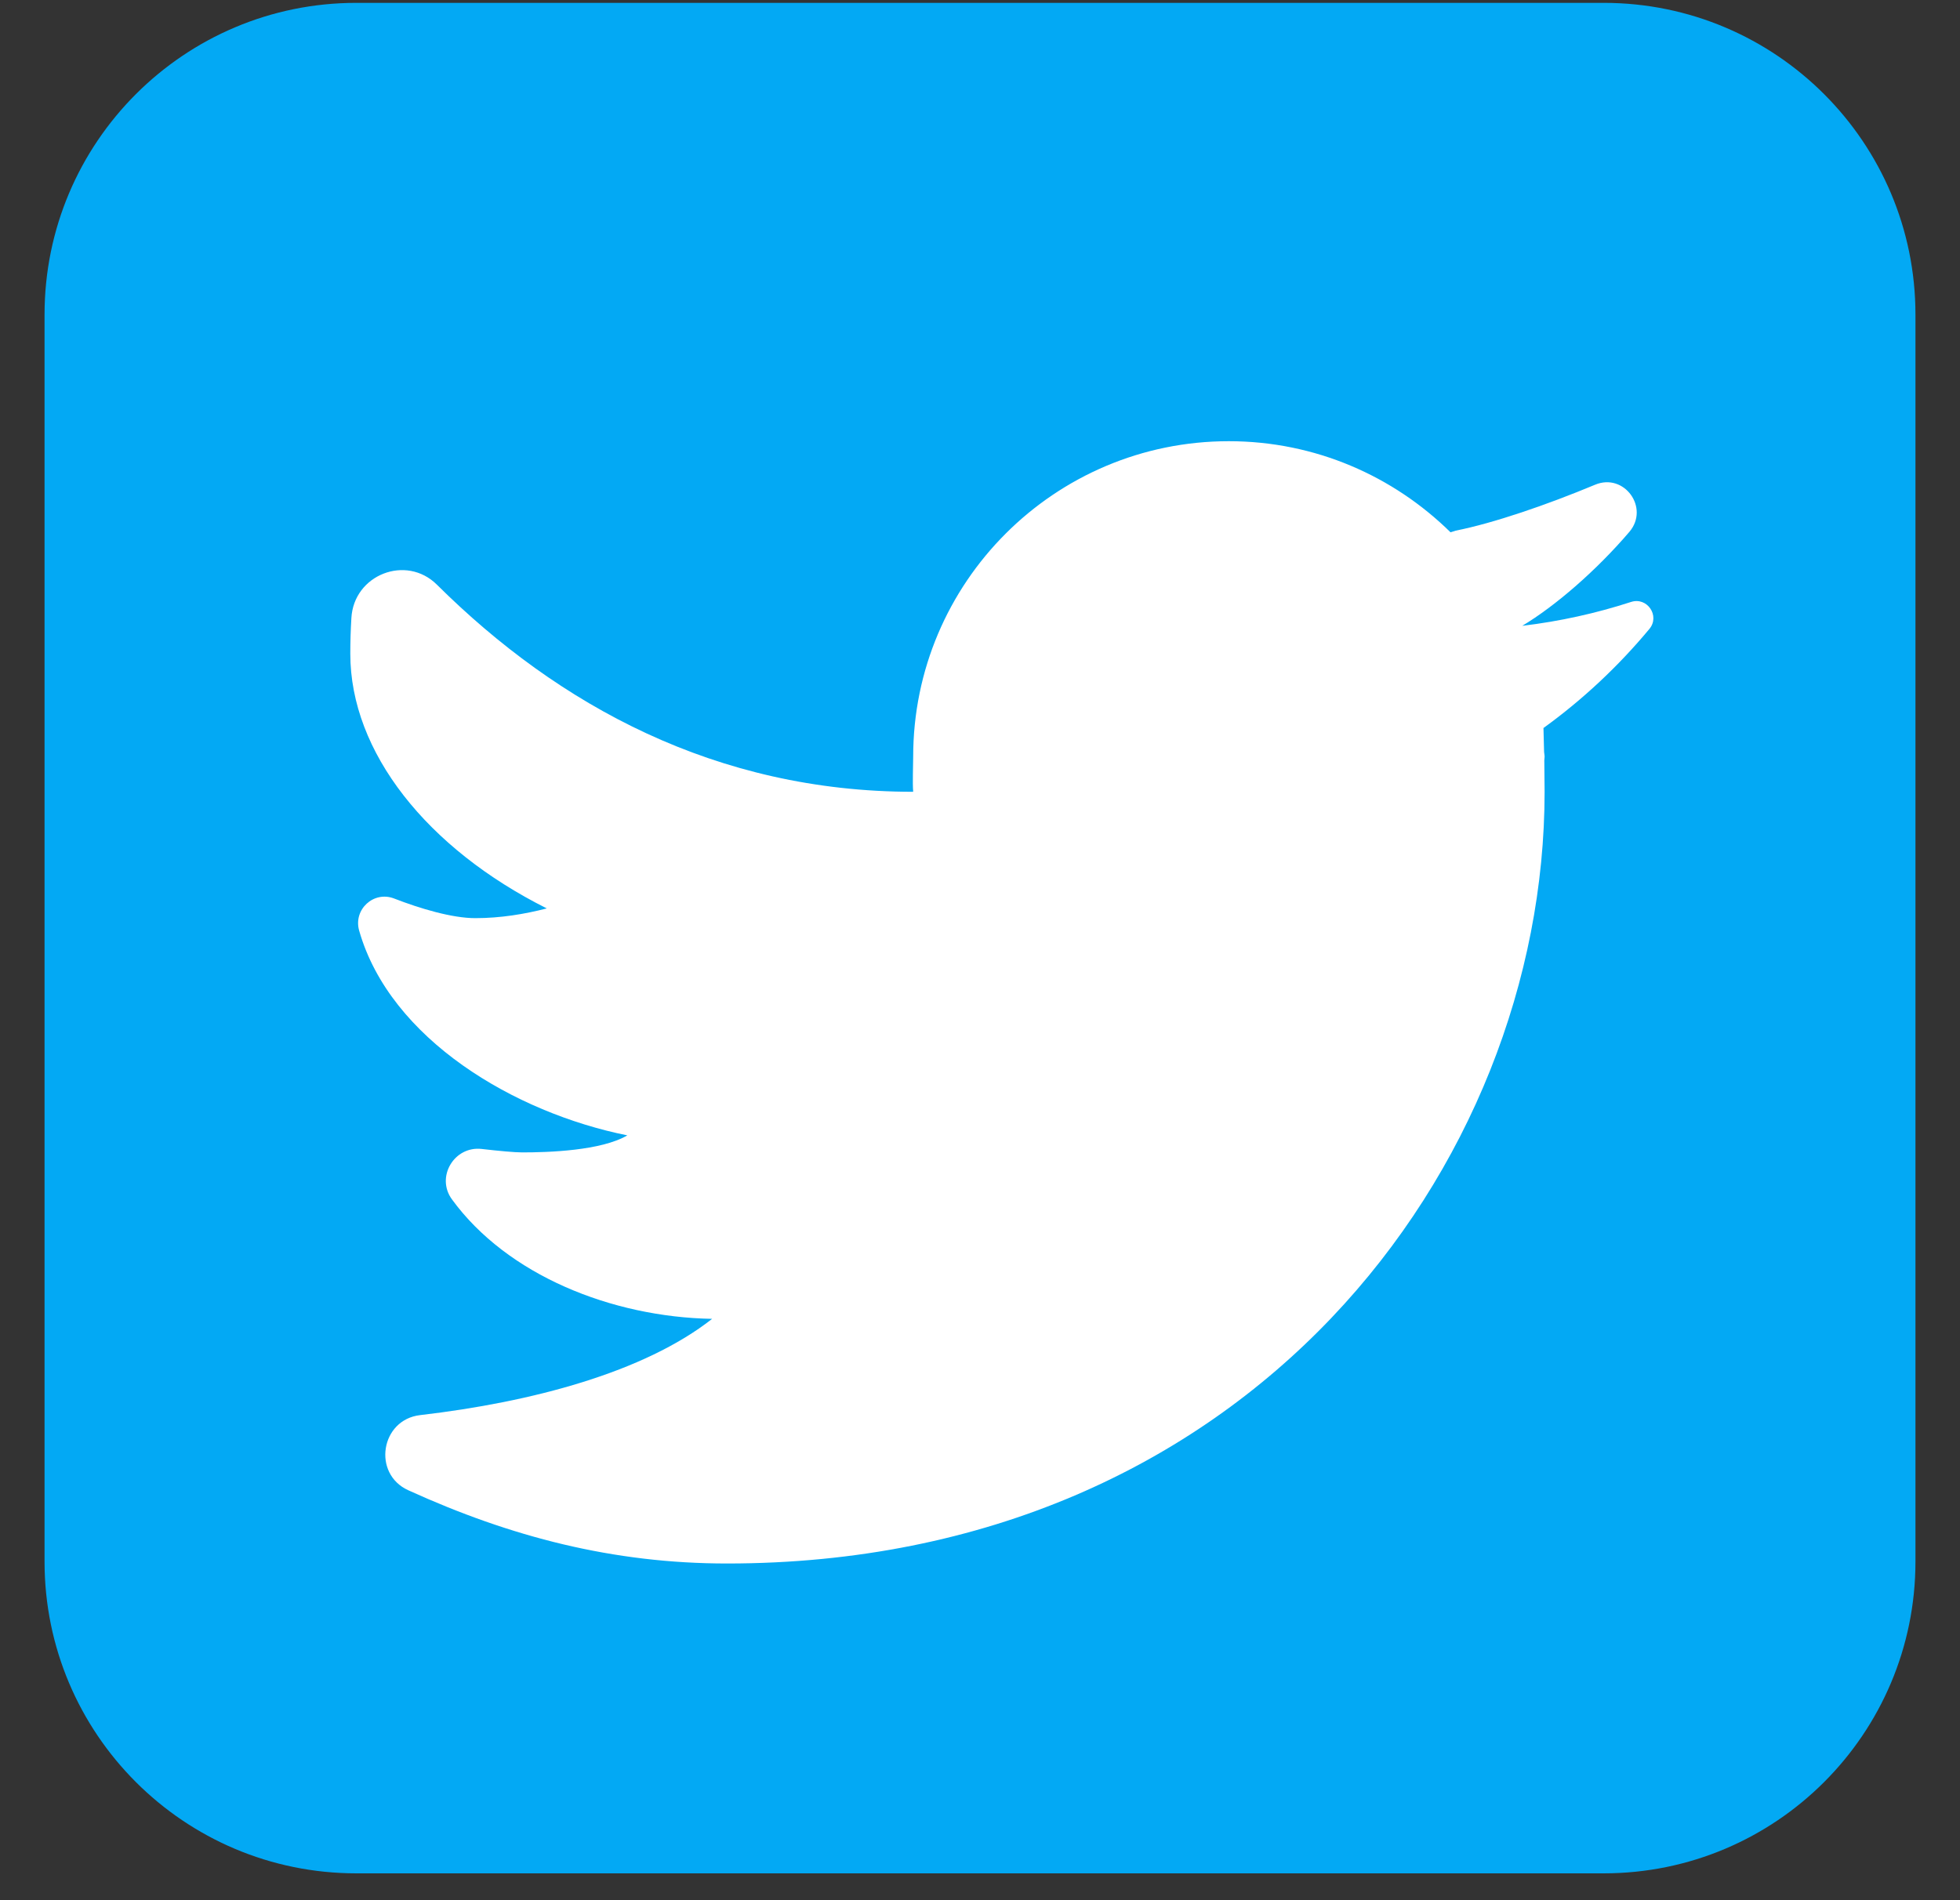
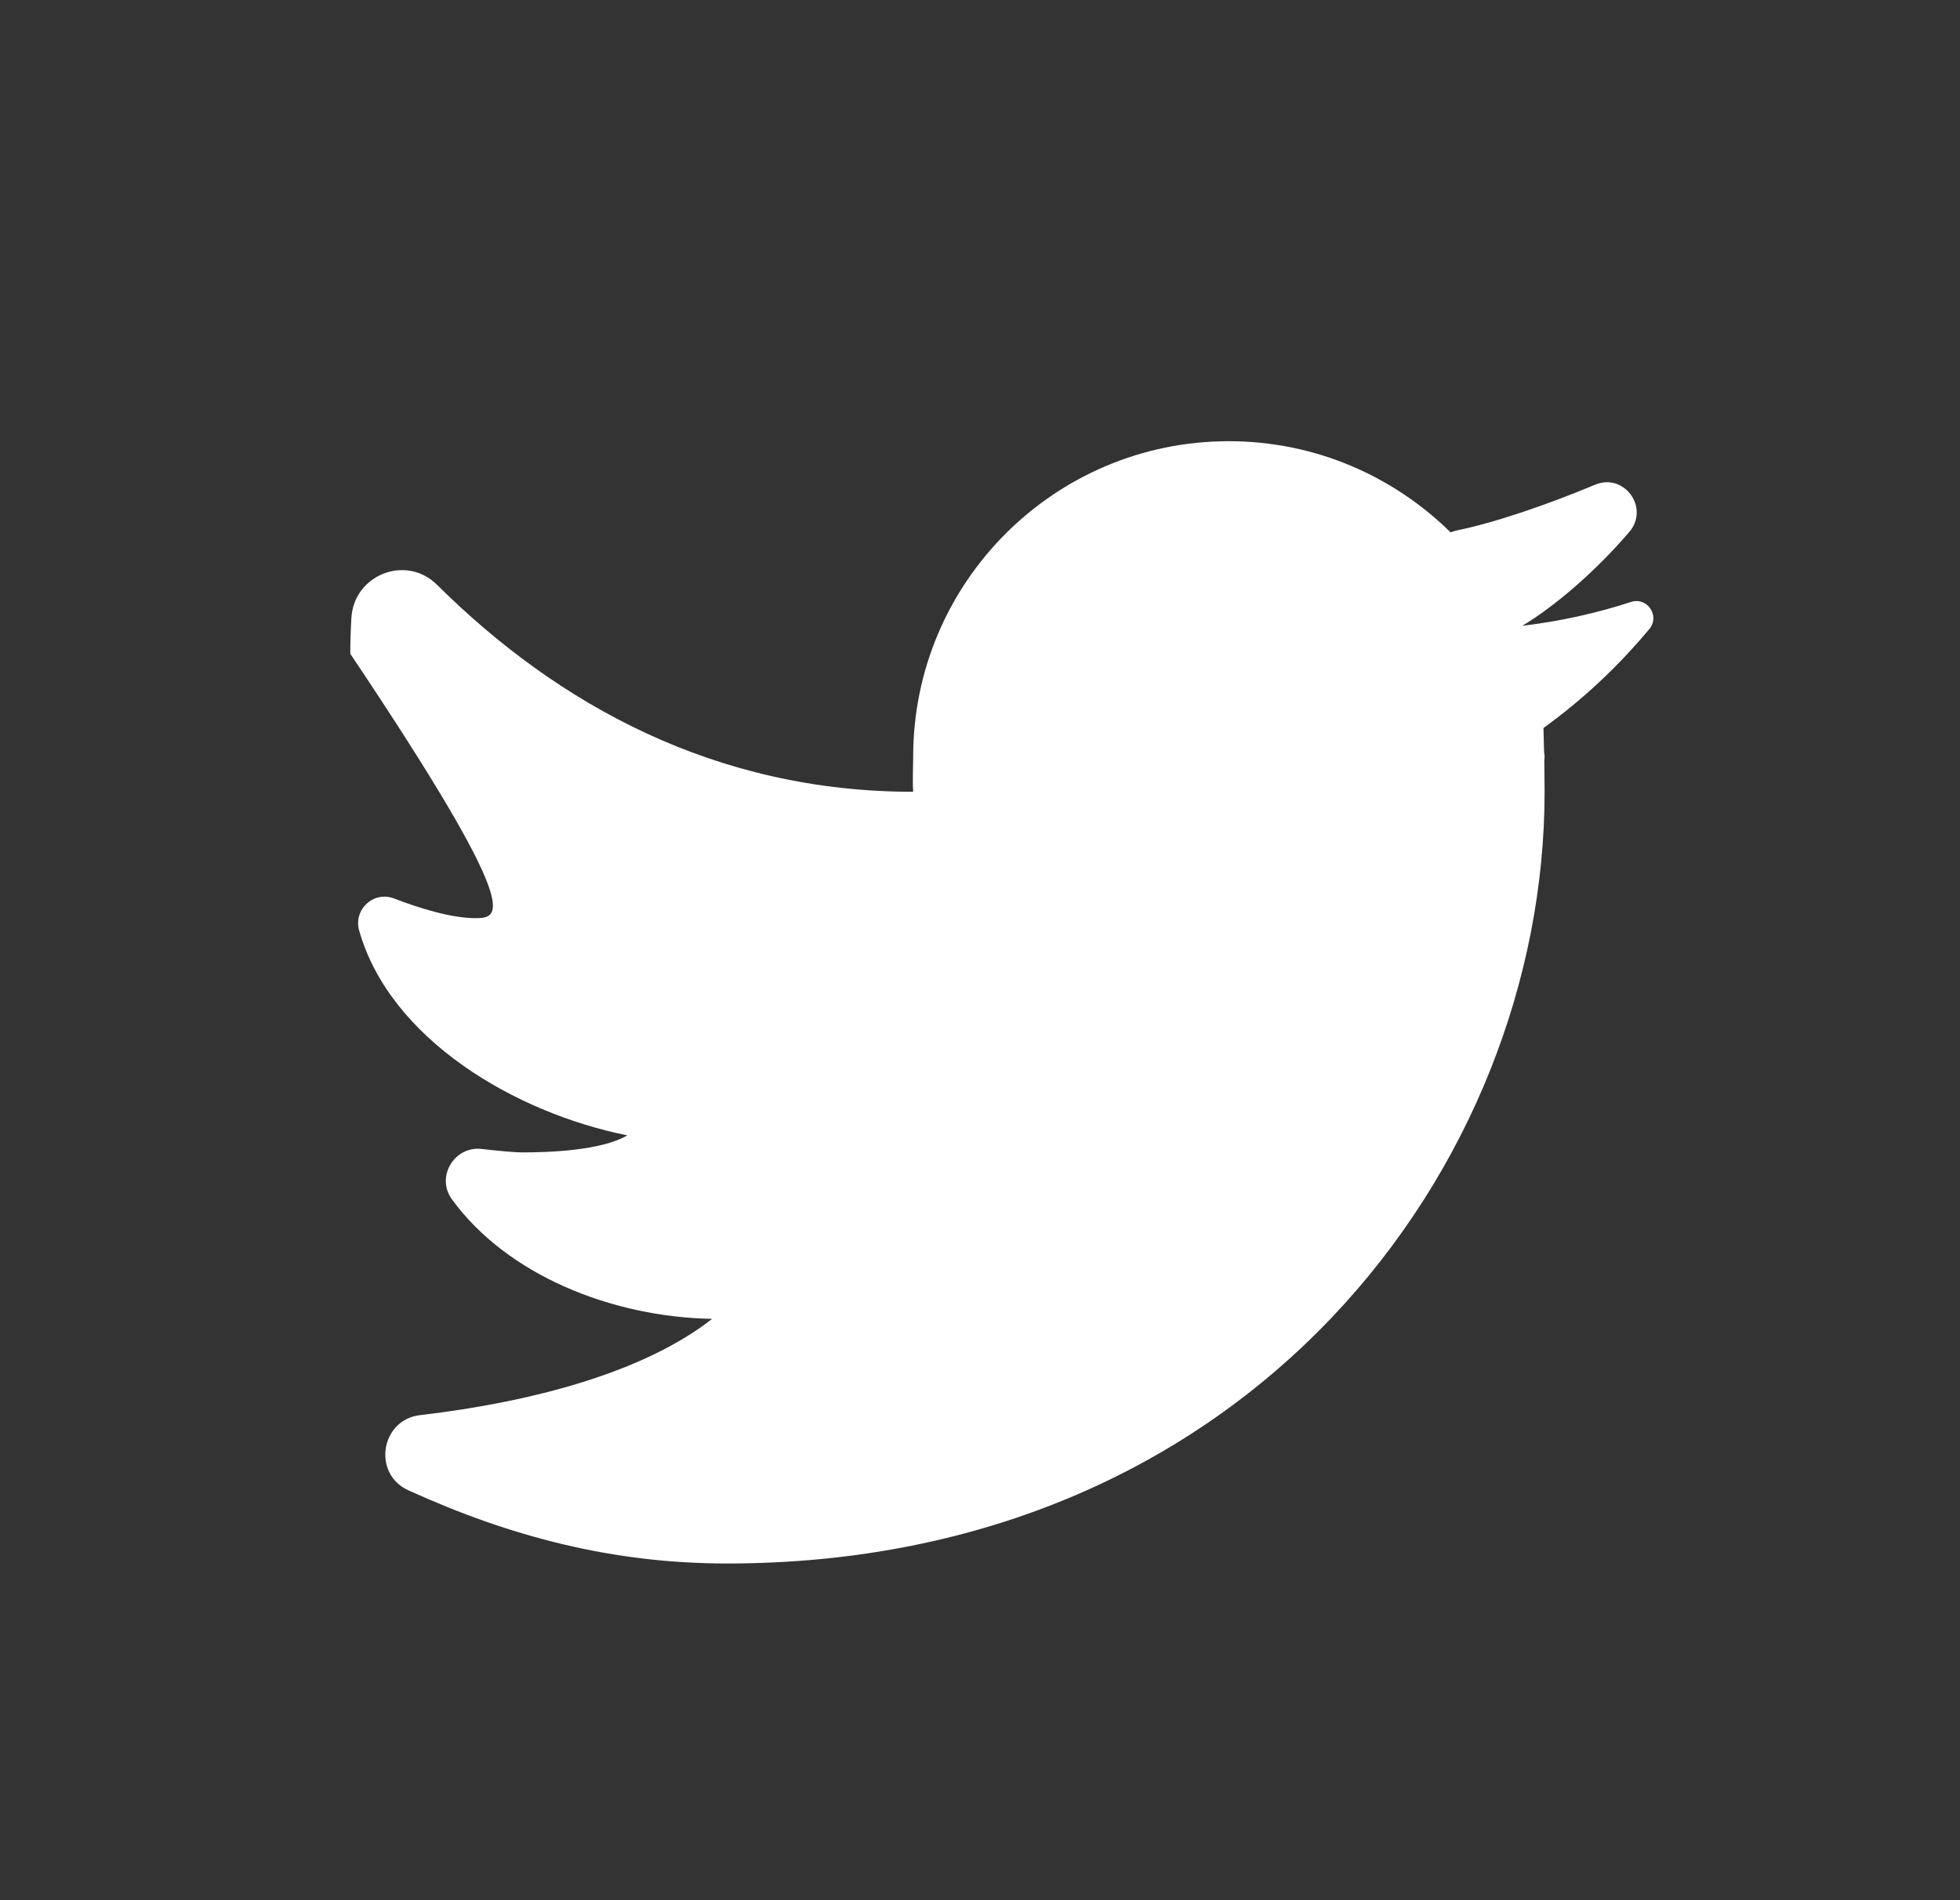
<svg xmlns="http://www.w3.org/2000/svg" width="33" height="32" viewBox="0 0 33 32" fill="none">
  <rect x="0" y="0" width="33" height="32" fill="#333333" stroke="none" />
-   <path d="M27 31.548H6C3.1 31.548 0.75 29.198 0.75 26.298V5.298C0.75 2.399 3.1 0.048 6 0.048H27C29.9 0.048 32.25 2.399 32.25 5.298V26.298C32.25 29.198 29.9 31.548 27 31.548Z" fill="#03A9F4" />
-   <path d="M27.434 8.956C27.777 8.551 27.346 7.958 26.856 8.163C26.039 8.504 25.145 8.81 24.511 8.936C24.48 8.945 24.454 8.956 24.422 8.964C23.461 8.018 22.145 7.43 20.689 7.43C17.755 7.43 15.375 9.81 15.375 12.744C15.375 12.898 15.362 13.184 15.375 13.334C12.057 13.334 9.402 11.878 7.356 9.846C6.838 9.332 5.956 9.678 5.916 10.41C5.904 10.609 5.898 10.811 5.898 11.01C5.898 12.666 7.192 14.29 9.206 15.298C8.835 15.394 8.427 15.462 8.002 15.462C7.612 15.462 7.073 15.301 6.635 15.131C6.29 14.998 5.946 15.317 6.047 15.672C6.569 17.503 8.669 18.74 10.562 19.12C10.119 19.38 9.227 19.407 8.791 19.407C8.663 19.407 8.397 19.382 8.11 19.349C7.648 19.296 7.335 19.82 7.608 20.196C8.537 21.473 10.298 22.18 11.99 22.21C10.844 23.11 8.956 23.612 7.074 23.831C6.409 23.908 6.264 24.818 6.873 25.096C8.6 25.883 10.326 26.33 12.24 26.33C21.017 26.33 26.006 19.639 26.006 13.334C26.006 13.233 26.004 13.019 26.001 12.806C26.001 12.785 26.006 12.764 26.006 12.743C26.006 12.711 25.997 12.68 25.997 12.648C25.994 12.487 25.99 12.337 25.987 12.26C26.648 11.782 27.248 11.22 27.77 10.592C27.954 10.371 27.733 10.049 27.462 10.137C26.874 10.328 26.261 10.464 25.63 10.539C26.184 10.207 26.874 9.612 27.434 8.956Z" fill="white" />
+   <path d="M27.434 8.956C27.777 8.551 27.346 7.958 26.856 8.163C26.039 8.504 25.145 8.81 24.511 8.936C24.48 8.945 24.454 8.956 24.422 8.964C23.461 8.018 22.145 7.43 20.689 7.43C17.755 7.43 15.375 9.81 15.375 12.744C15.375 12.898 15.362 13.184 15.375 13.334C12.057 13.334 9.402 11.878 7.356 9.846C6.838 9.332 5.956 9.678 5.916 10.41C5.904 10.609 5.898 10.811 5.898 11.01C8.835 15.394 8.427 15.462 8.002 15.462C7.612 15.462 7.073 15.301 6.635 15.131C6.29 14.998 5.946 15.317 6.047 15.672C6.569 17.503 8.669 18.74 10.562 19.12C10.119 19.38 9.227 19.407 8.791 19.407C8.663 19.407 8.397 19.382 8.11 19.349C7.648 19.296 7.335 19.82 7.608 20.196C8.537 21.473 10.298 22.18 11.99 22.21C10.844 23.11 8.956 23.612 7.074 23.831C6.409 23.908 6.264 24.818 6.873 25.096C8.6 25.883 10.326 26.33 12.24 26.33C21.017 26.33 26.006 19.639 26.006 13.334C26.006 13.233 26.004 13.019 26.001 12.806C26.001 12.785 26.006 12.764 26.006 12.743C26.006 12.711 25.997 12.68 25.997 12.648C25.994 12.487 25.99 12.337 25.987 12.26C26.648 11.782 27.248 11.22 27.77 10.592C27.954 10.371 27.733 10.049 27.462 10.137C26.874 10.328 26.261 10.464 25.63 10.539C26.184 10.207 26.874 9.612 27.434 8.956Z" fill="white" />
</svg>